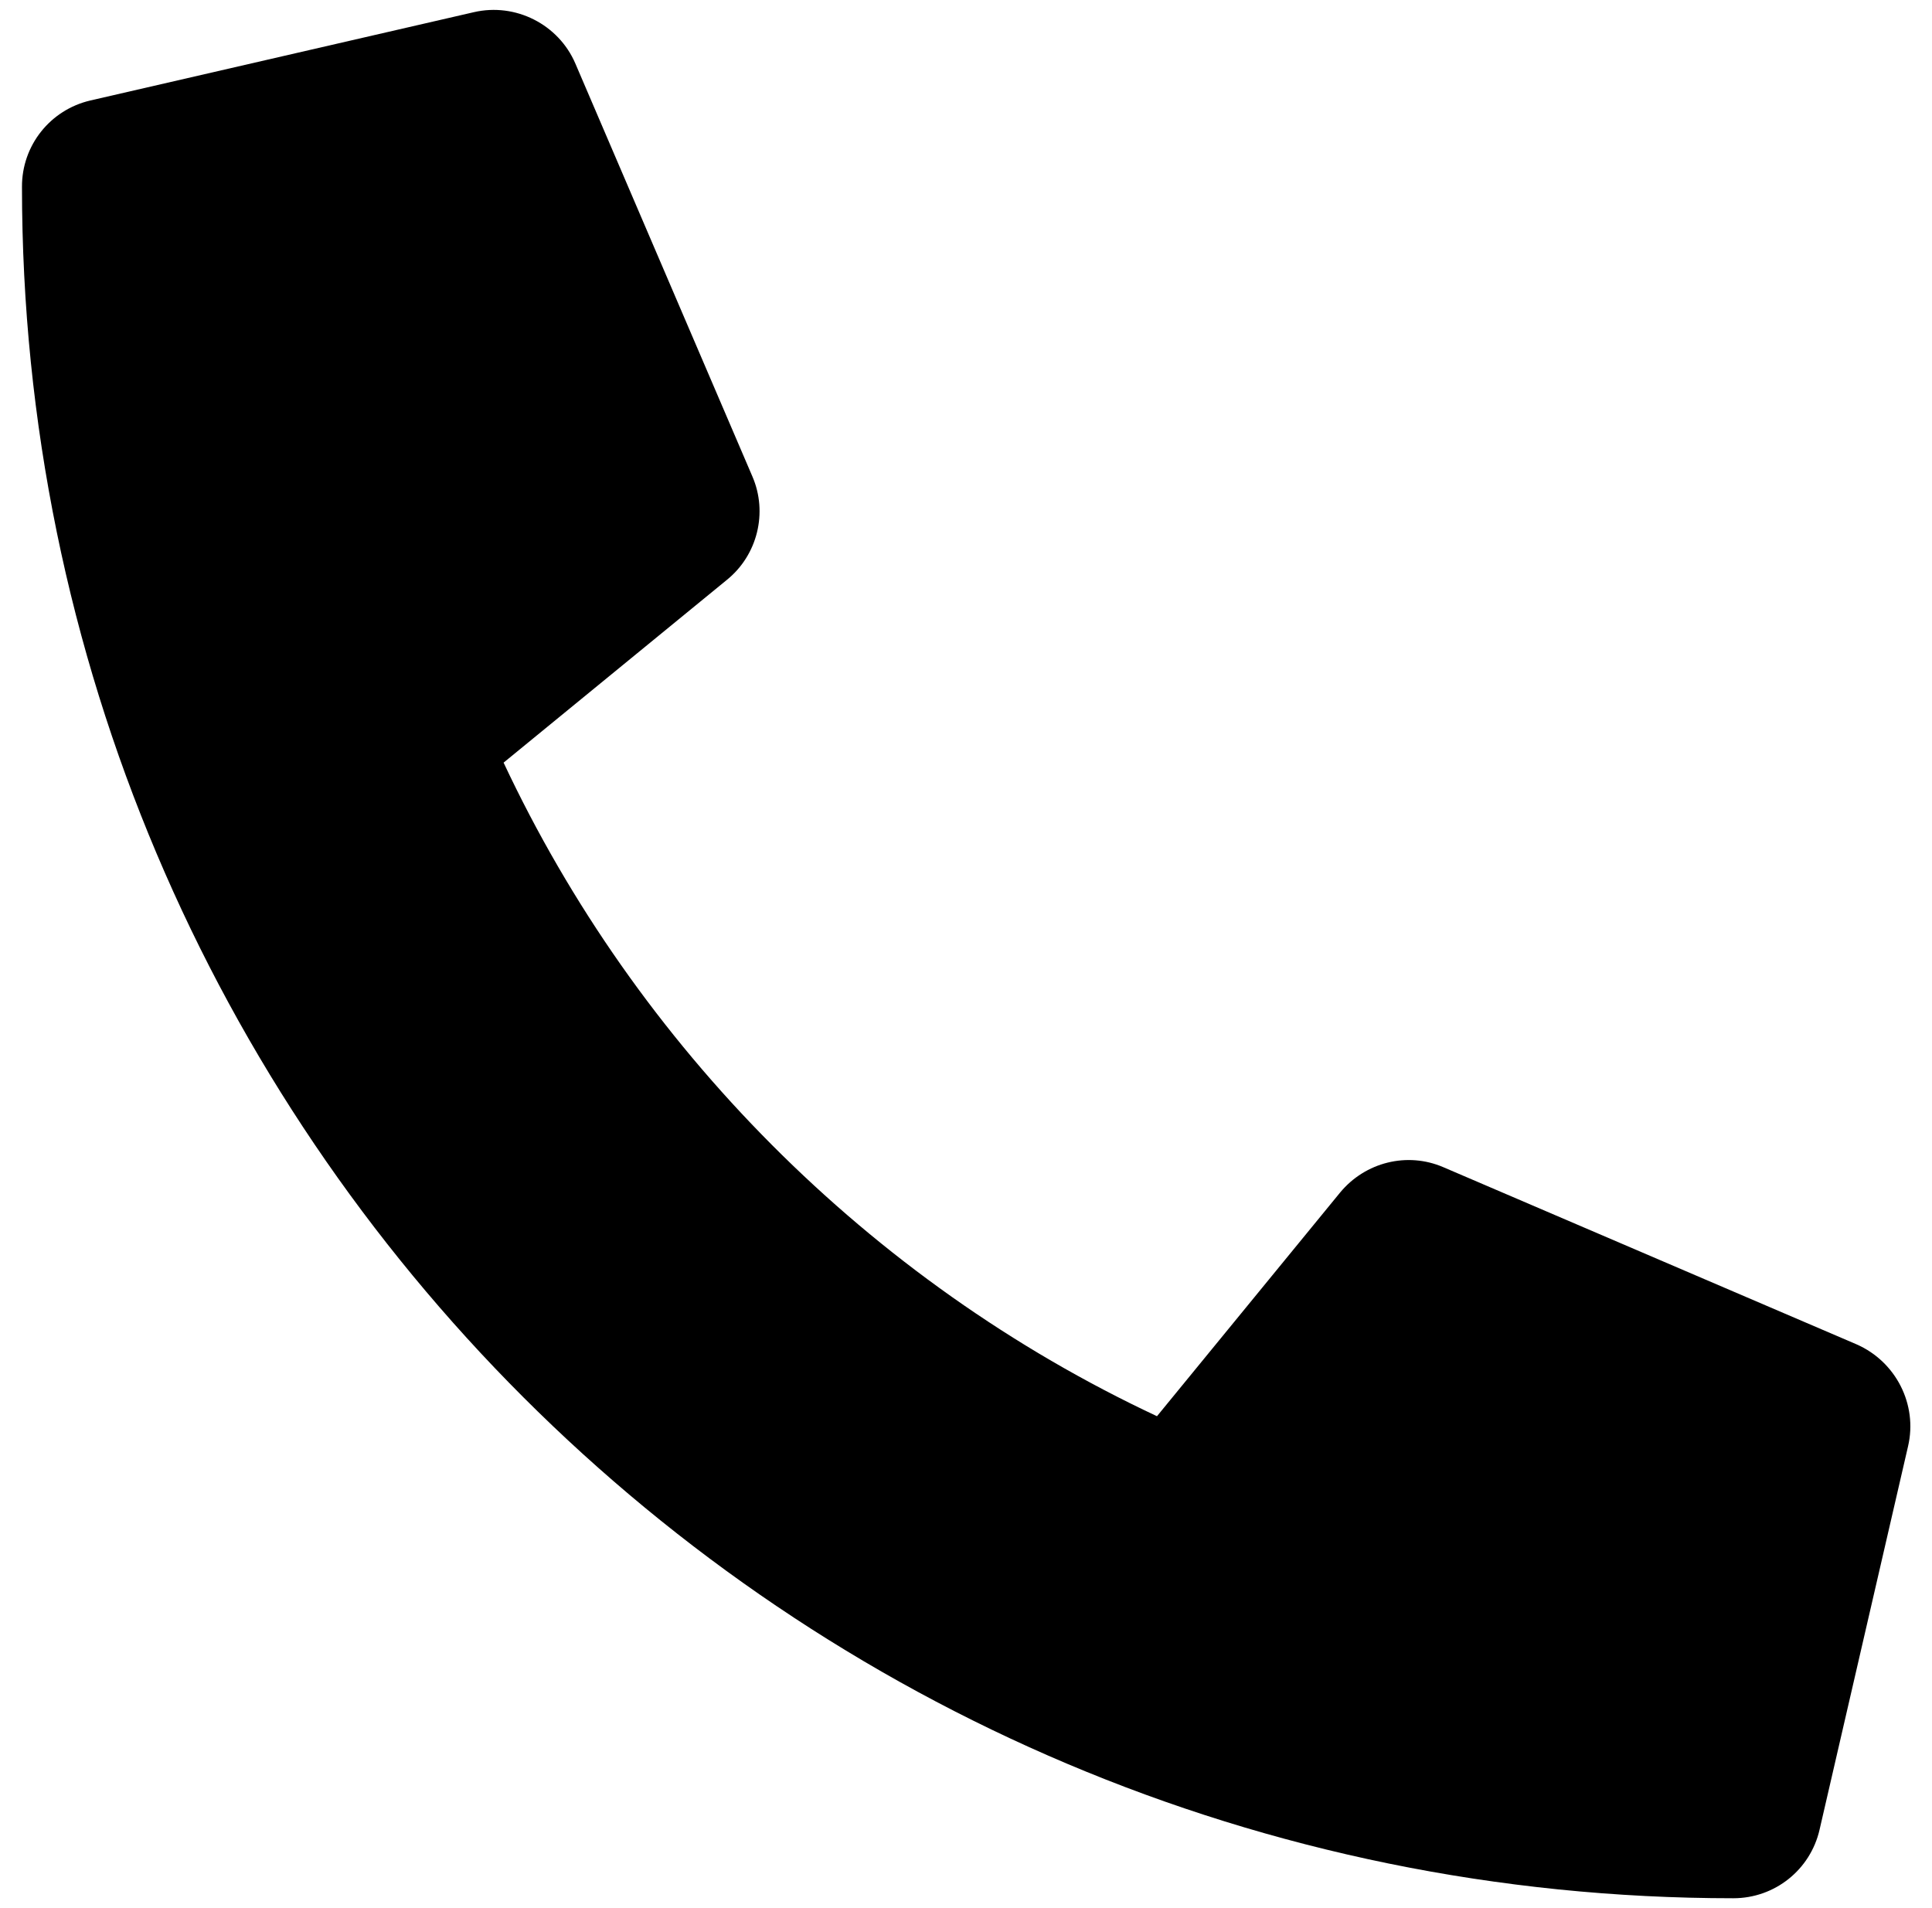
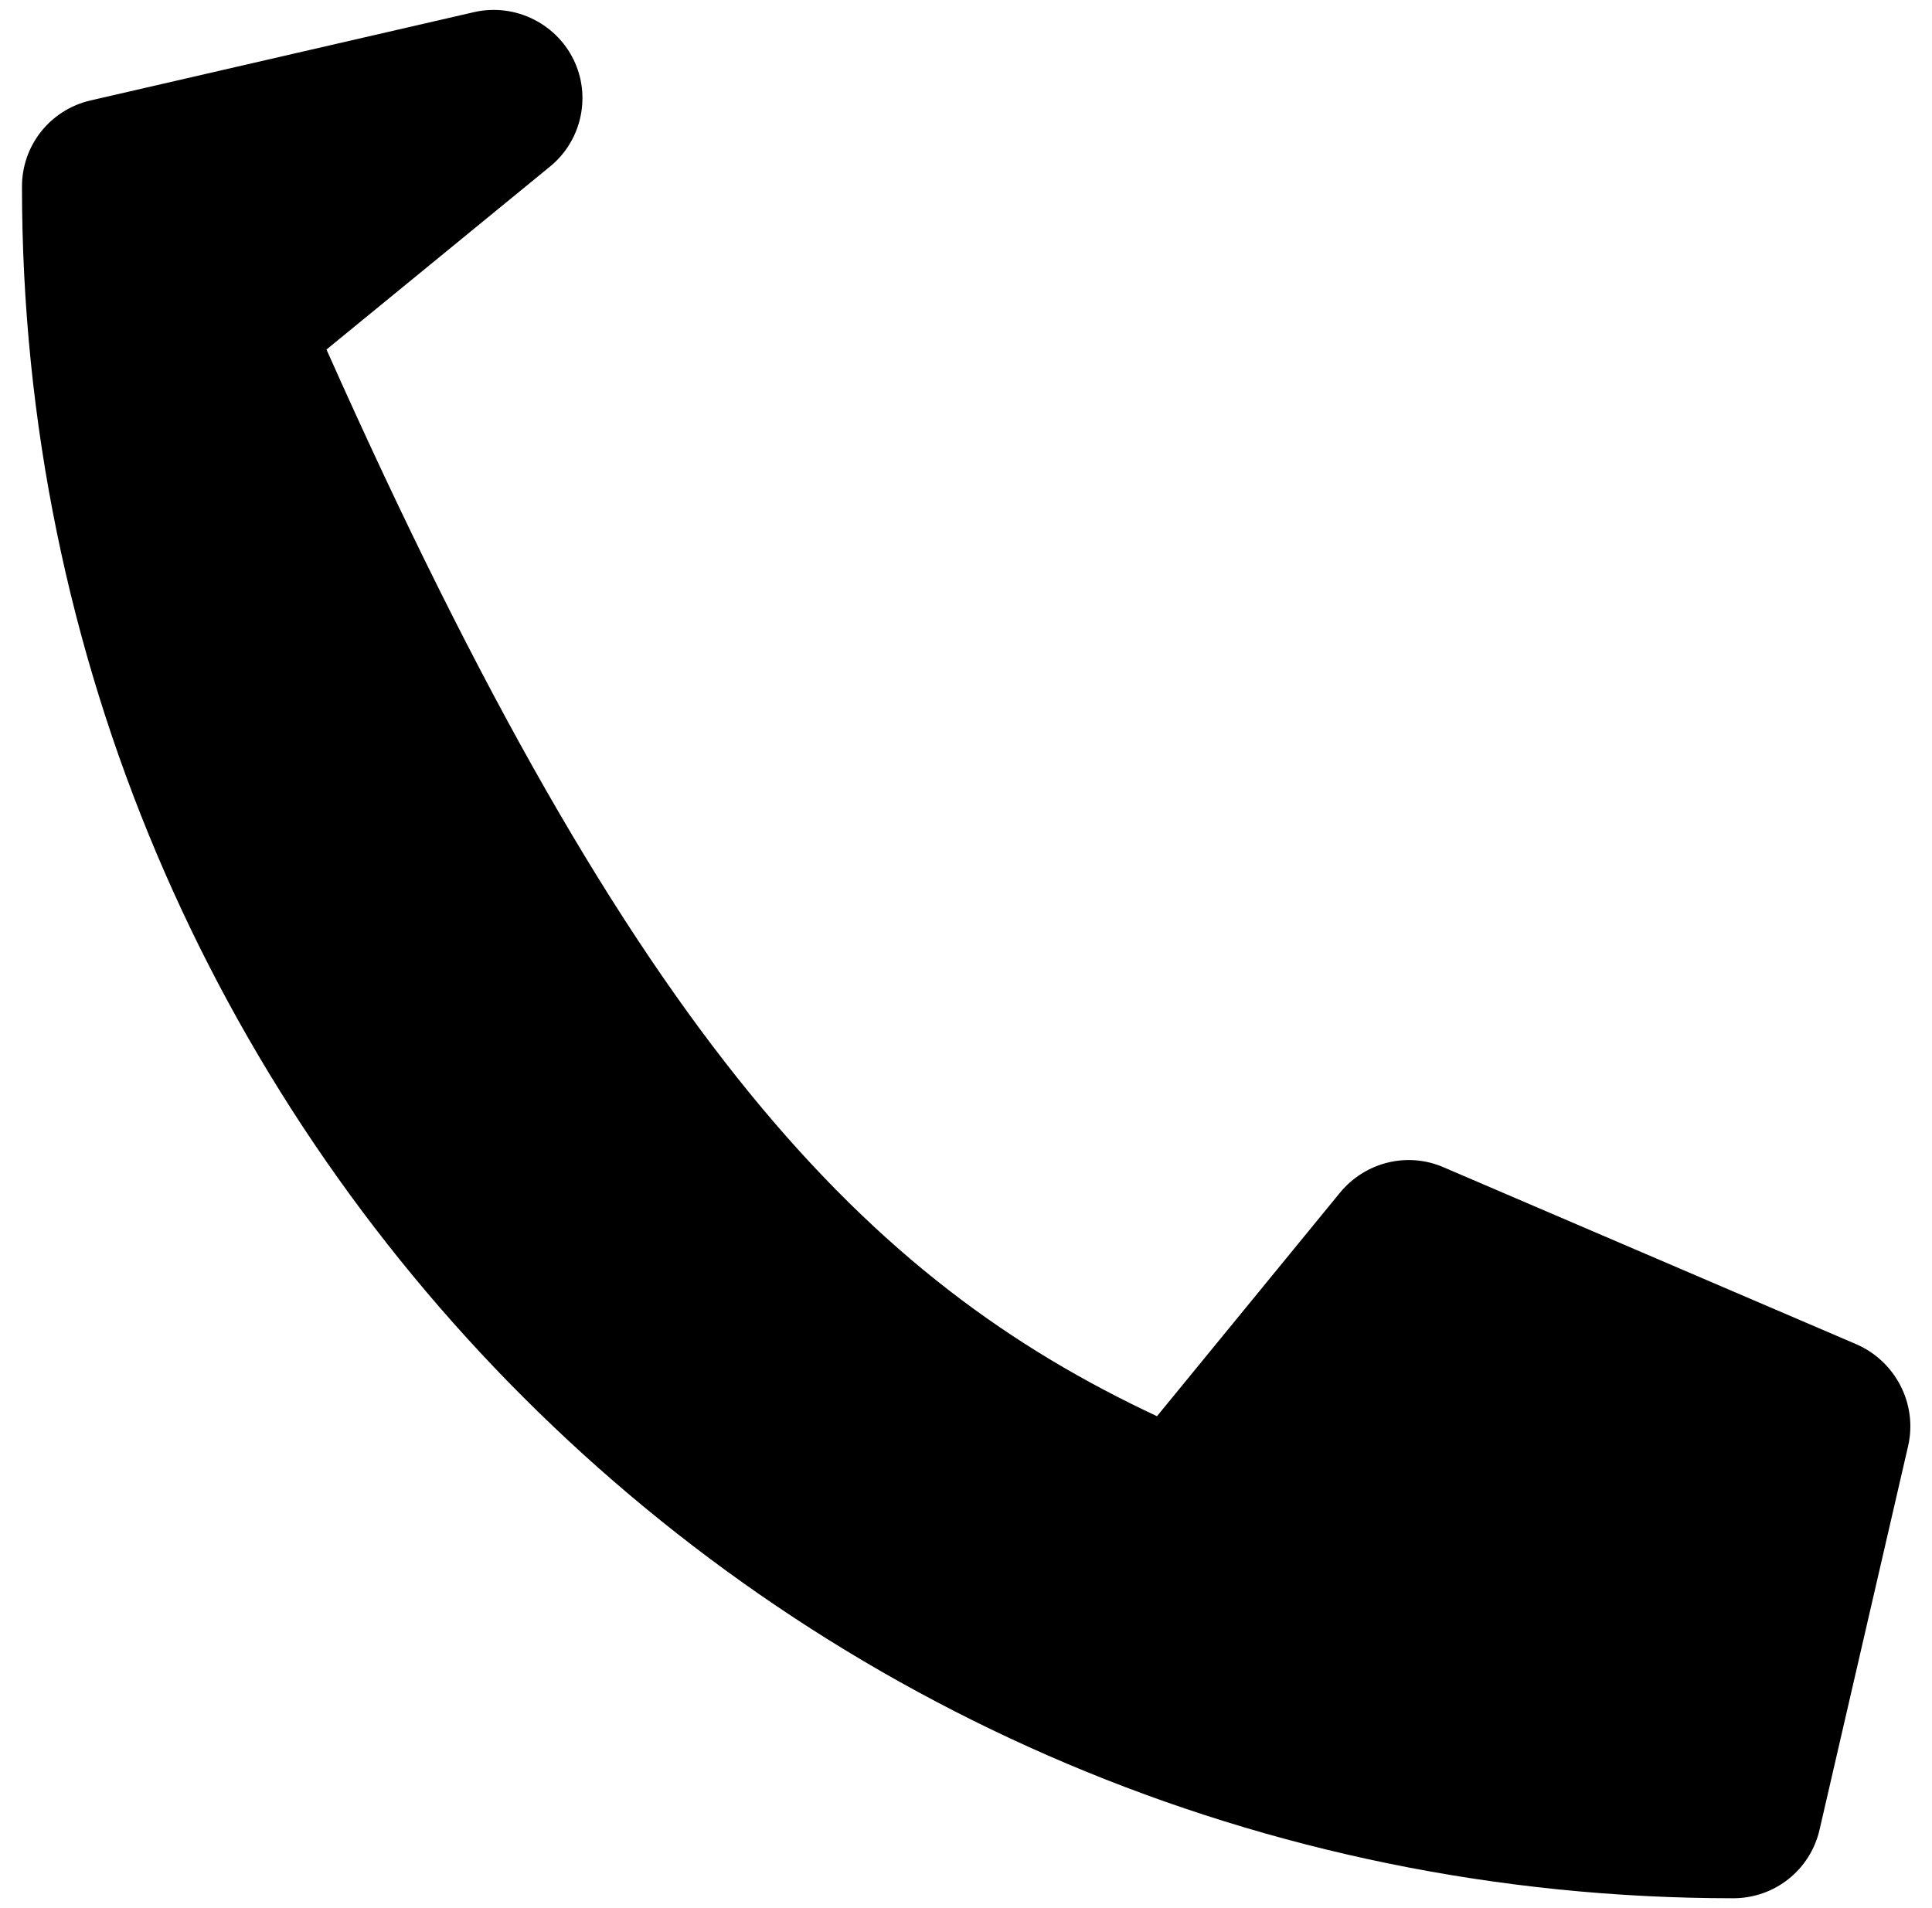
<svg xmlns="http://www.w3.org/2000/svg" version="1.2" baseProfile="tiny" id="Layer_1" x="0px" y="0px" viewBox="0 0 905.4 894.2" overflow="visible" xml:space="preserve">
  <g>
-     <path d="M42.3,47.1L222.1,5.7c19.5-4.5,39.6,5.7,47.5,24l83,193.6c7.3,16.9,2.4,36.8-11.9,48.4l-104.7,85.7   C298.2,490,406.9,600.3,542.2,663.7L628,558.9c11.8-14.3,31.5-19.2,48.4-11.9l193.6,83c18.5,8.1,28.7,28.2,24.2,47.7l-41.5,179.8   c-4.3,18.7-20.9,32.1-40.4,32.1c-442.7,0-802-358.7-802-802C10.2,68.2,23.5,51.5,42.3,47.1z" />
+     <path d="M42.3,47.1L222.1,5.7c19.5-4.5,39.6,5.7,47.5,24c7.3,16.9,2.4,36.8-11.9,48.4l-104.7,85.7   C298.2,490,406.9,600.3,542.2,663.7L628,558.9c11.8-14.3,31.5-19.2,48.4-11.9l193.6,83c18.5,8.1,28.7,28.2,24.2,47.7l-41.5,179.8   c-4.3,18.7-20.9,32.1-40.4,32.1c-442.7,0-802-358.7-802-802C10.2,68.2,23.5,51.5,42.3,47.1z" />
  </g>
</svg>